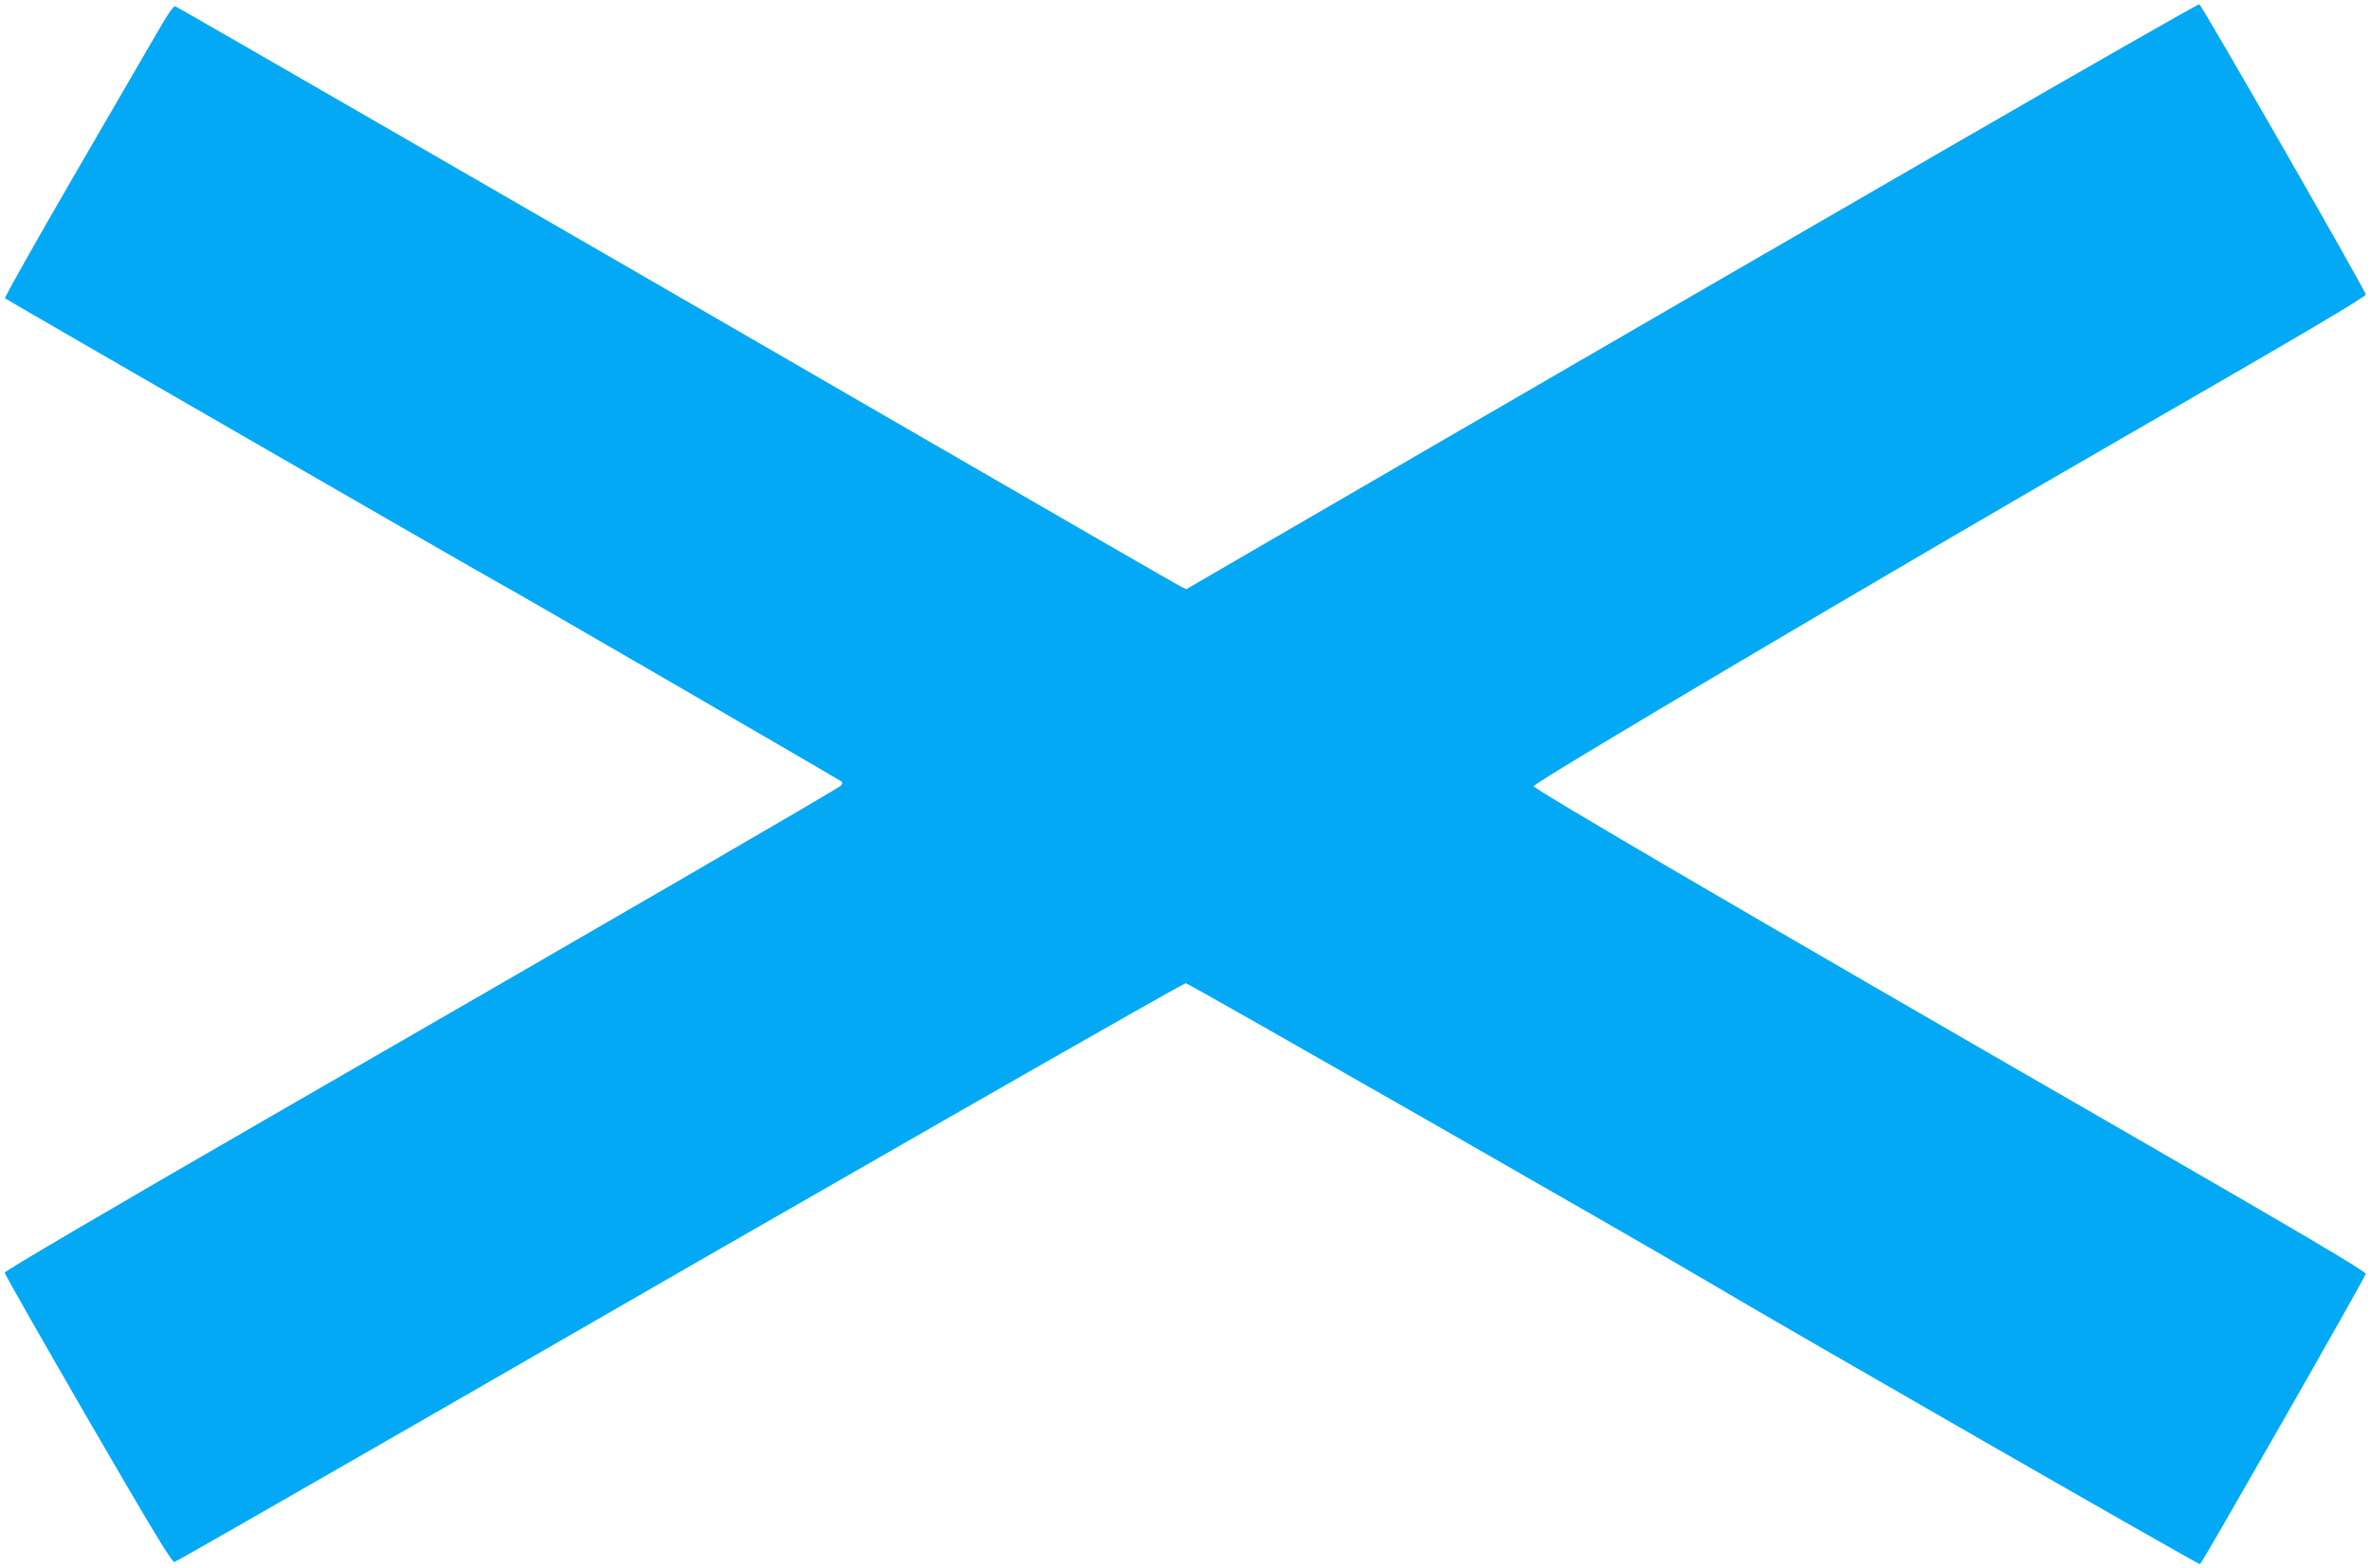
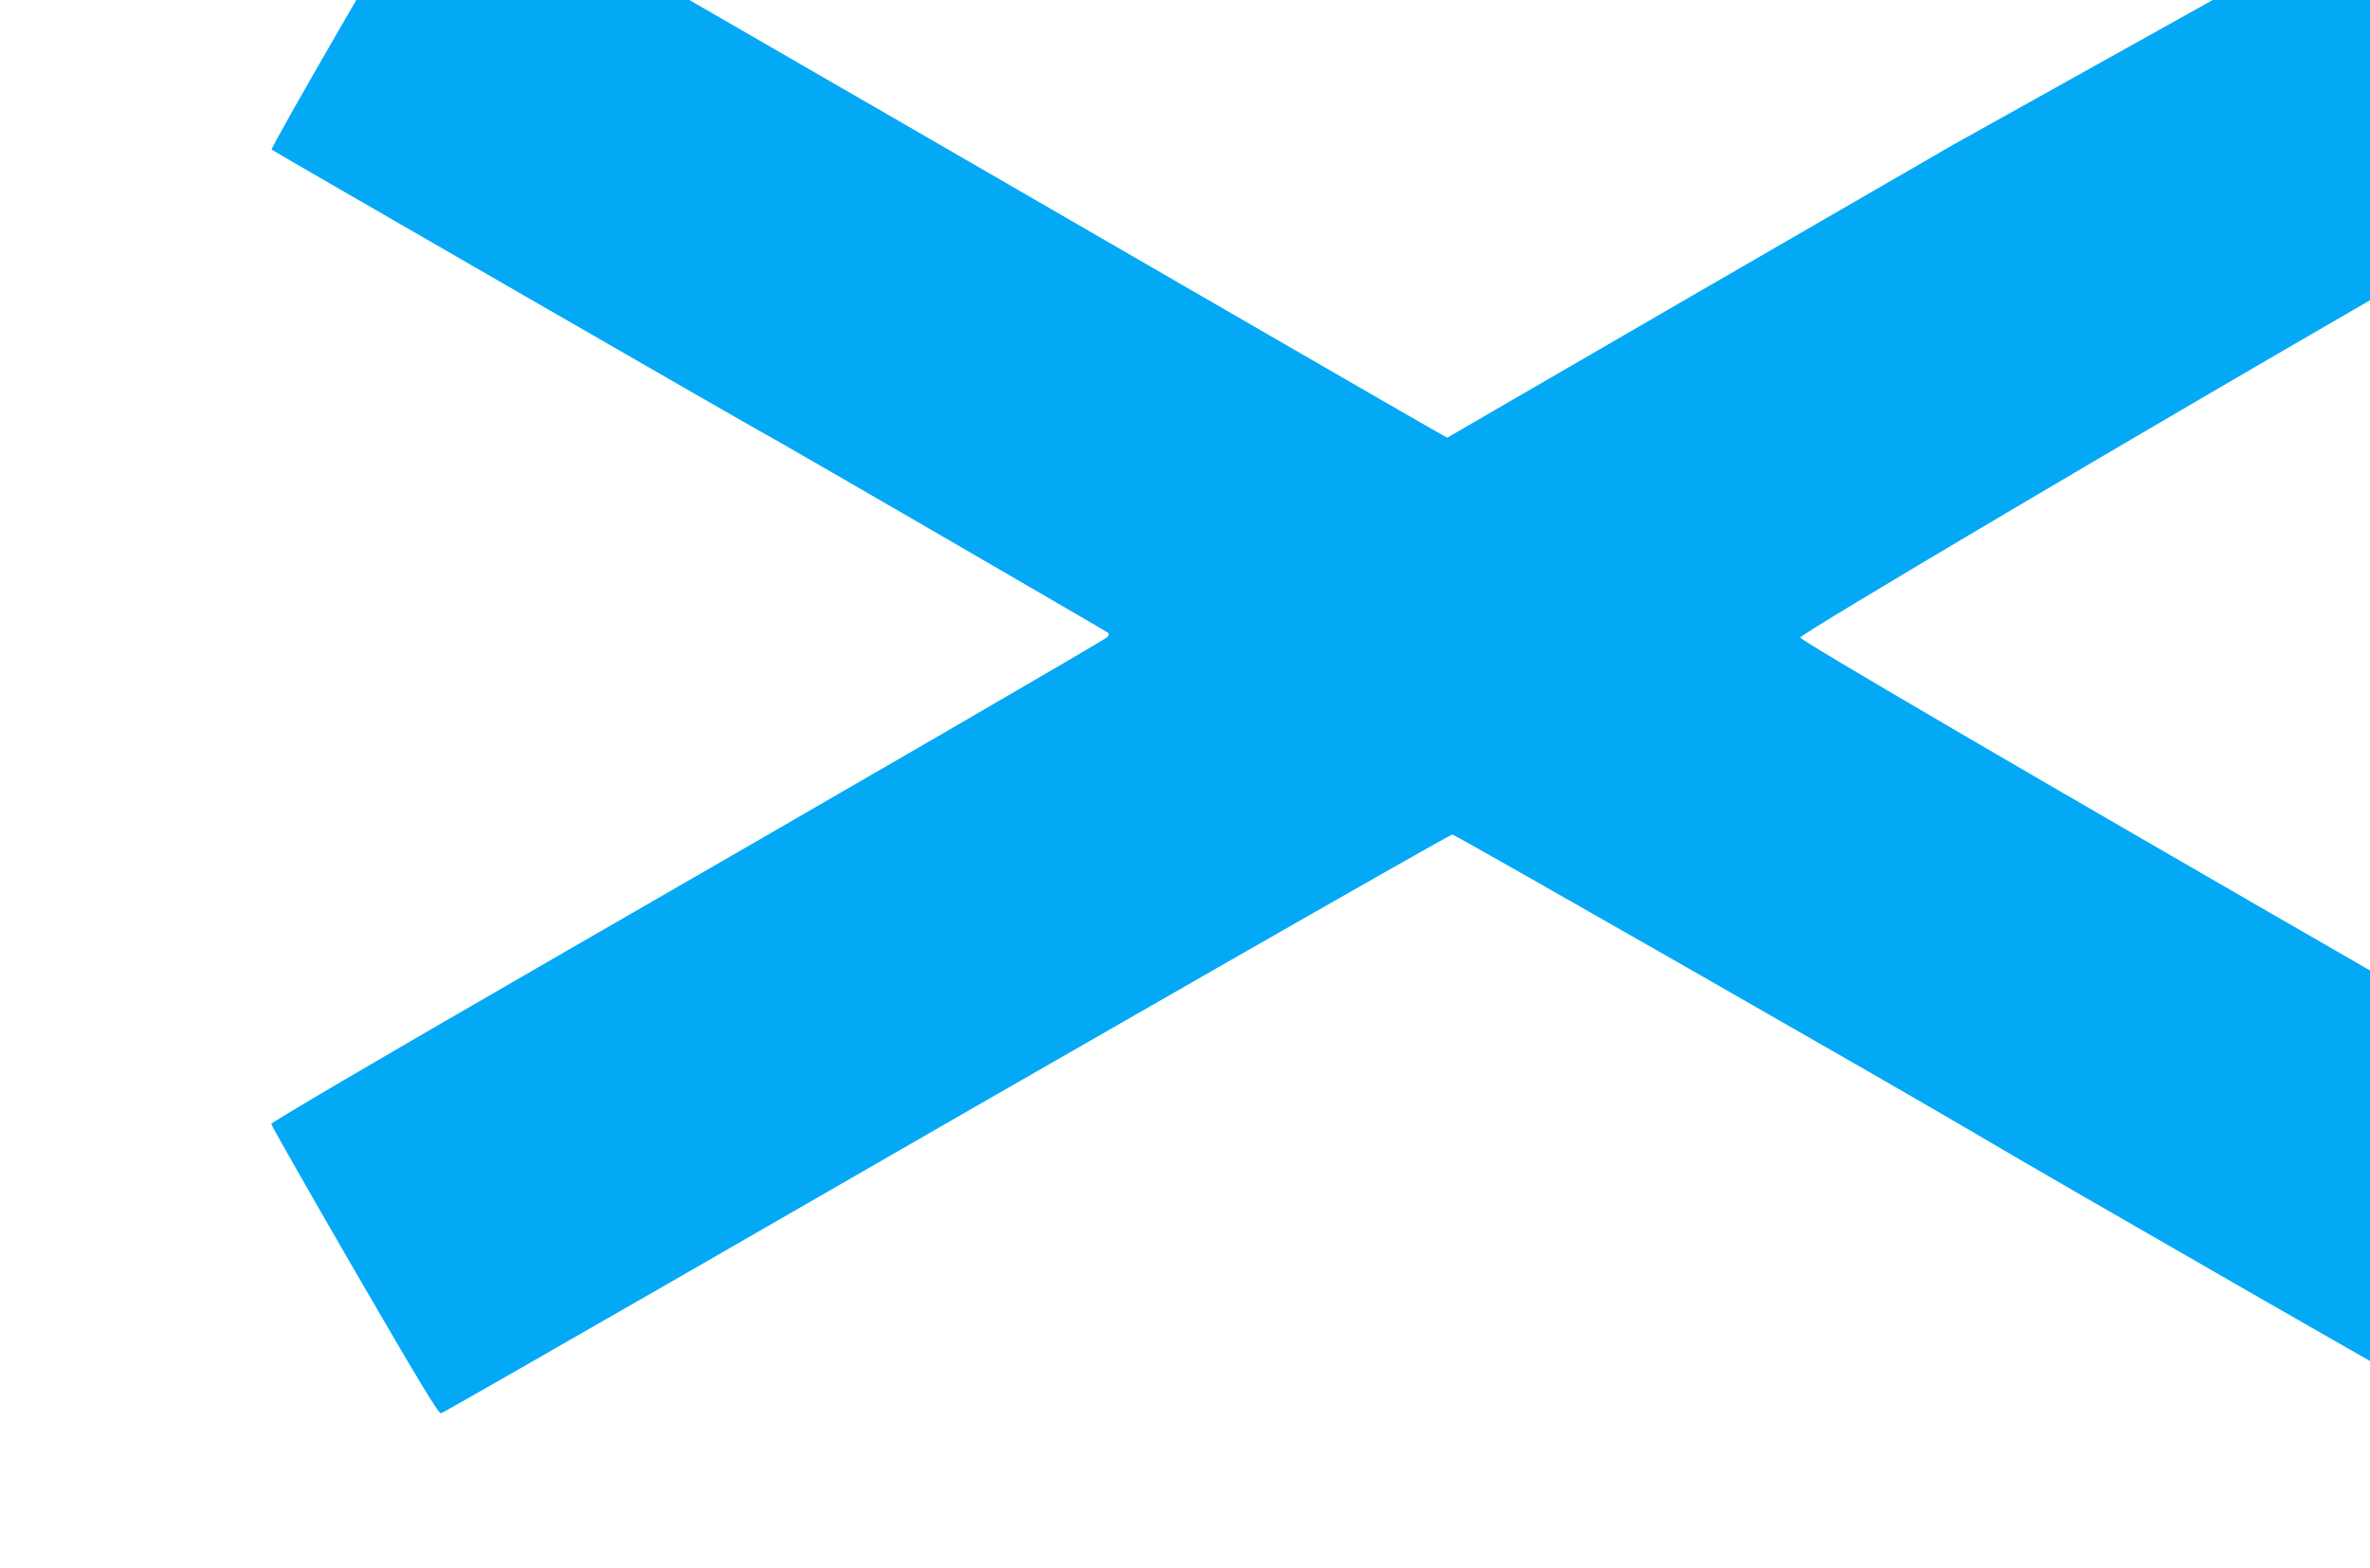
<svg xmlns="http://www.w3.org/2000/svg" version="1.0" width="1280pt" height="847pt" viewBox="0 0 1280 847" preserveAspectRatio="xMidYMid meet">
  <g transform="translate(0,847) scale(0.1,-0.1)" fill="#03a9f4" stroke="none">
-     <path d="M10545 7686 c-726 -419 -1954 -1130 -2729 -1580 l-1409 -818 -31 15 c-17 8 -643 369 -1391 802 -1749 1013 -4021 2324 -4038 2331 -10 3 -41 -42 -99 -143 -47 -81 -253 -436 -457 -787 -204 -352 -368 -643 -364 -647 10 -9 2602 -1503 2654 -1530 56 -28 1852 -1070 1864 -1080 6 -6 4 -14 -5 -23 -19 -18 -1239 -726 -3080 -1787 -872 -503 -1435 -834 -1435 -842 0 -8 203 -364 450 -791 352 -607 454 -775 467 -772 9 2 594 337 1300 743 2208 1274 4147 2383 4162 2383 14 0 2447 -1391 2816 -1610 412 -245 2653 -1531 2662 -1528 10 4 888 1541 895 1568 3 12 -339 214 -1329 785 -1993 1148 -3169 1836 -3165 1849 8 24 1890 1137 3163 1871 992 571 1334 773 1331 785 -10 36 -887 1565 -899 1567 -7 1 -607 -341 -1333 -761z" />
+     <path d="M10545 7686 c-726 -419 -1954 -1130 -2729 -1580 c-17 8 -643 369 -1391 802 -1749 1013 -4021 2324 -4038 2331 -10 3 -41 -42 -99 -143 -47 -81 -253 -436 -457 -787 -204 -352 -368 -643 -364 -647 10 -9 2602 -1503 2654 -1530 56 -28 1852 -1070 1864 -1080 6 -6 4 -14 -5 -23 -19 -18 -1239 -726 -3080 -1787 -872 -503 -1435 -834 -1435 -842 0 -8 203 -364 450 -791 352 -607 454 -775 467 -772 9 2 594 337 1300 743 2208 1274 4147 2383 4162 2383 14 0 2447 -1391 2816 -1610 412 -245 2653 -1531 2662 -1528 10 4 888 1541 895 1568 3 12 -339 214 -1329 785 -1993 1148 -3169 1836 -3165 1849 8 24 1890 1137 3163 1871 992 571 1334 773 1331 785 -10 36 -887 1565 -899 1567 -7 1 -607 -341 -1333 -761z" />
  </g>
</svg>